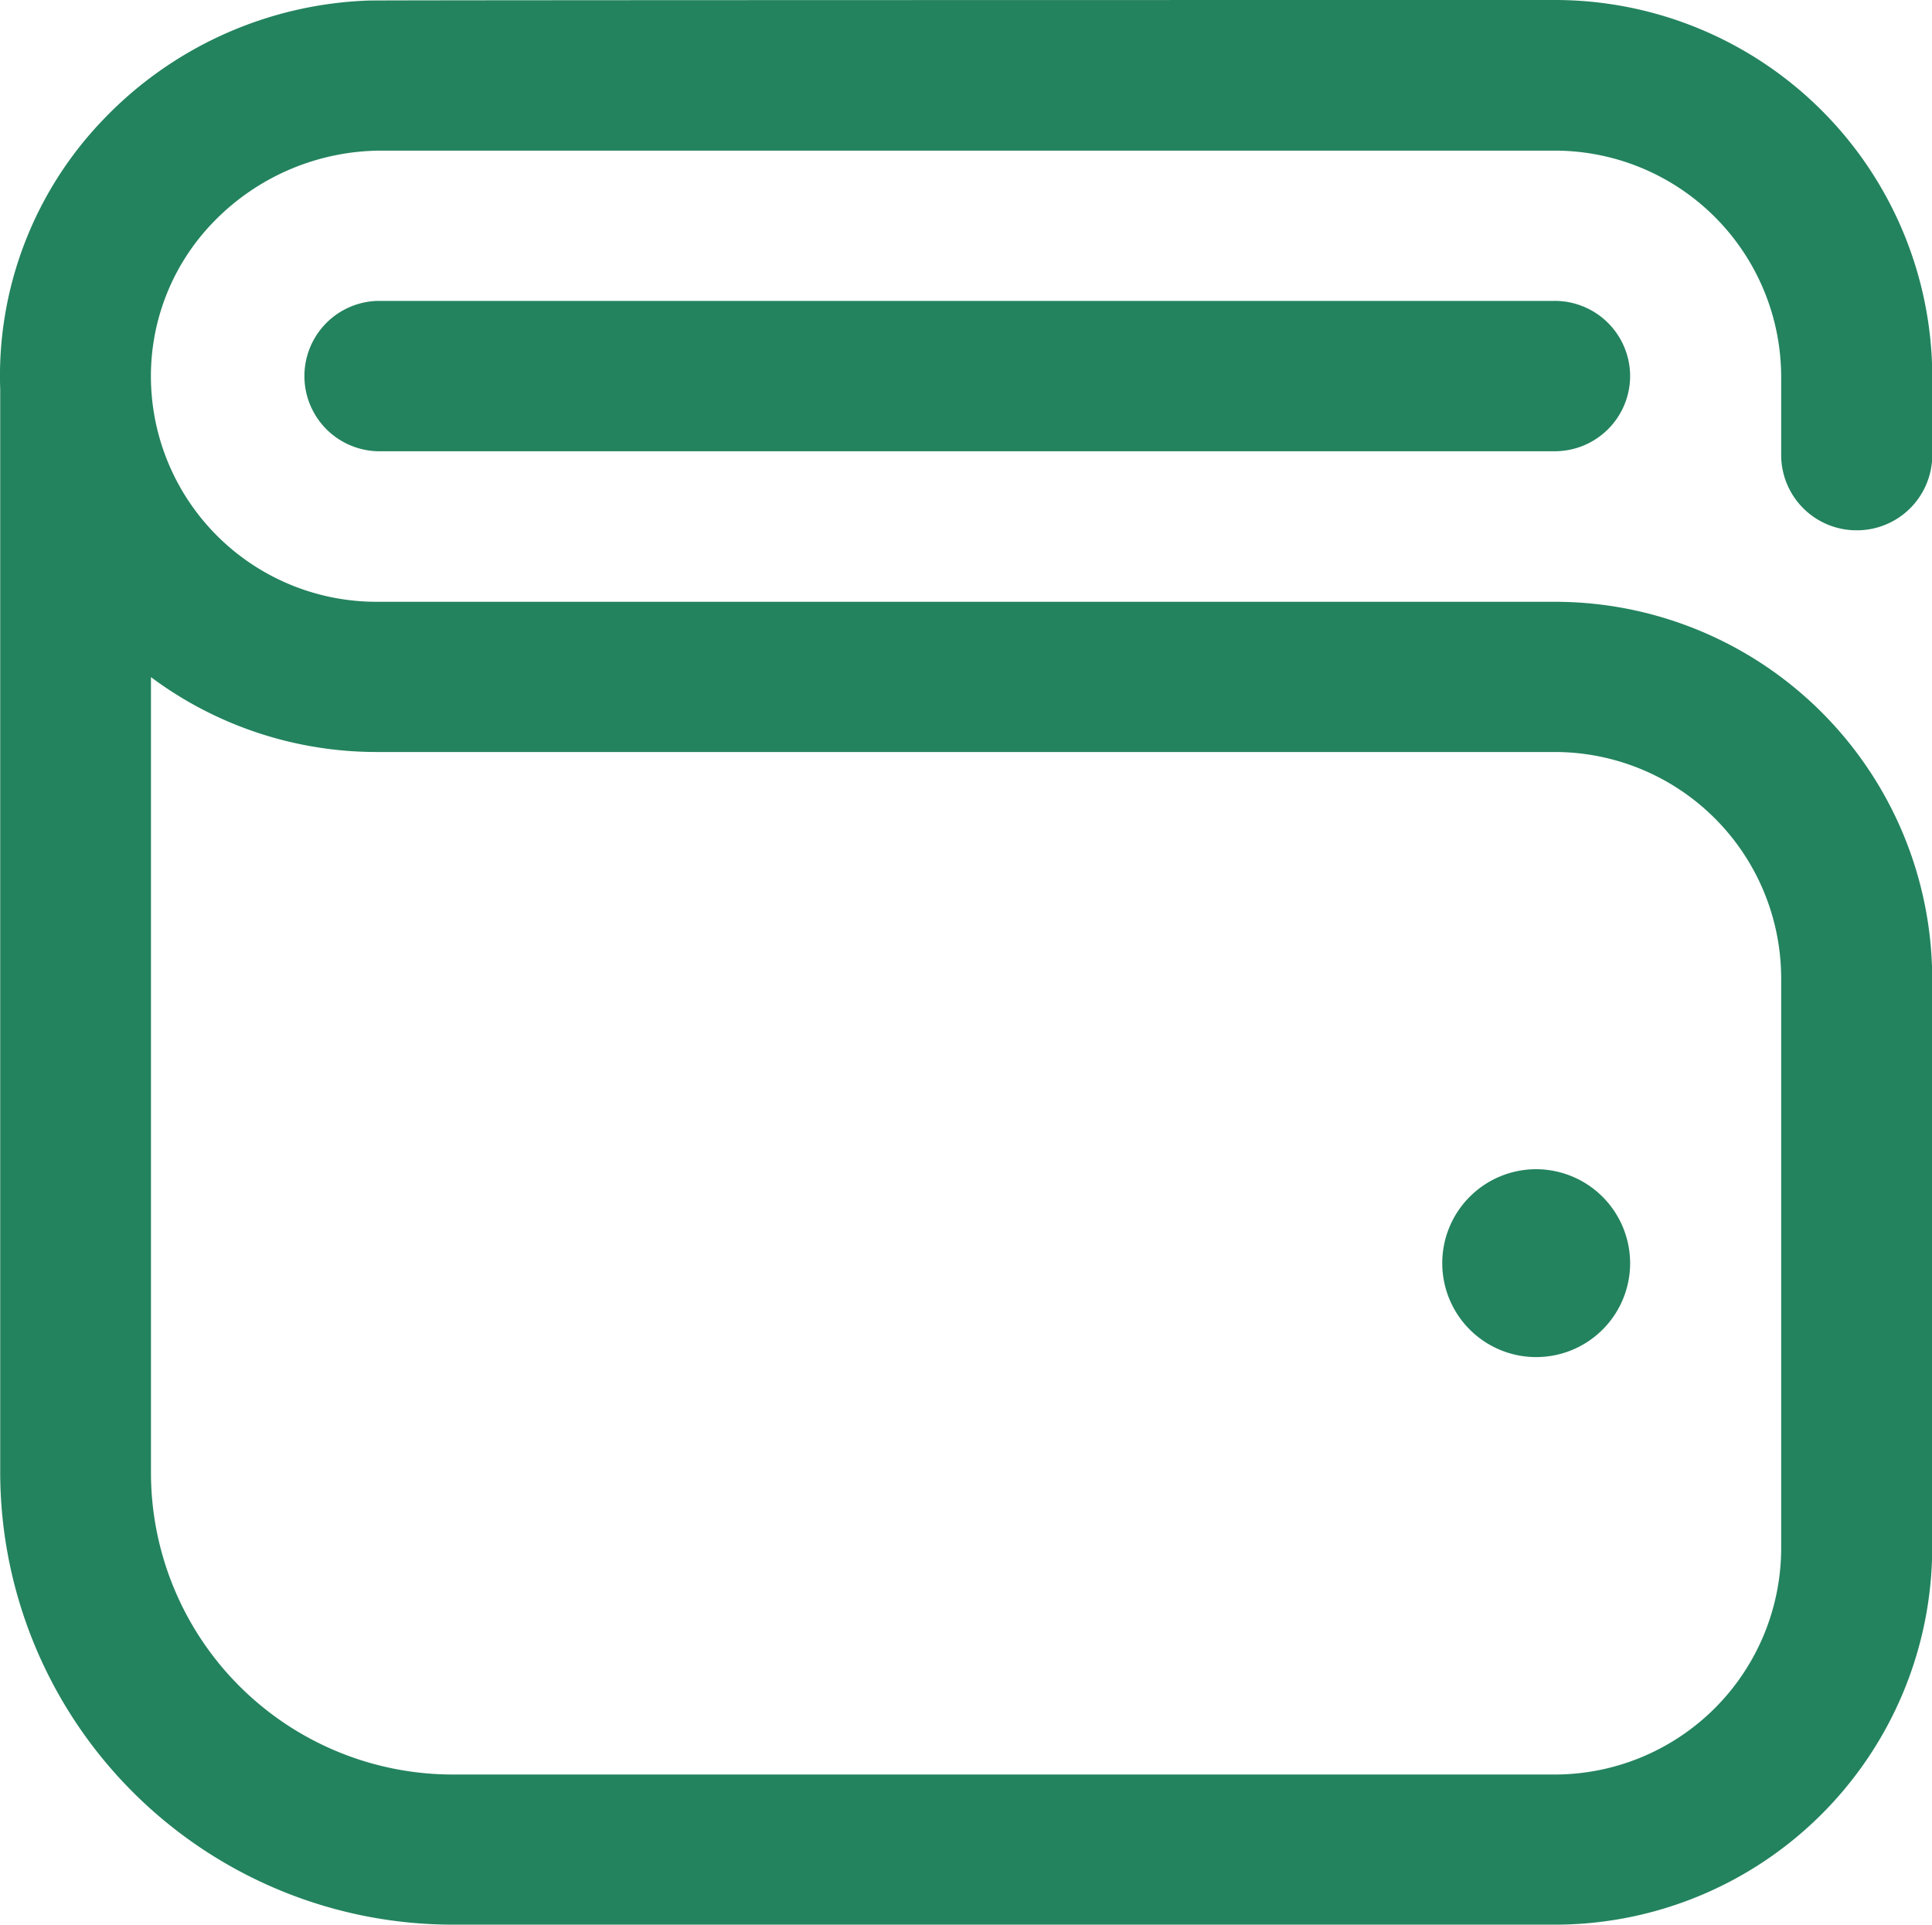
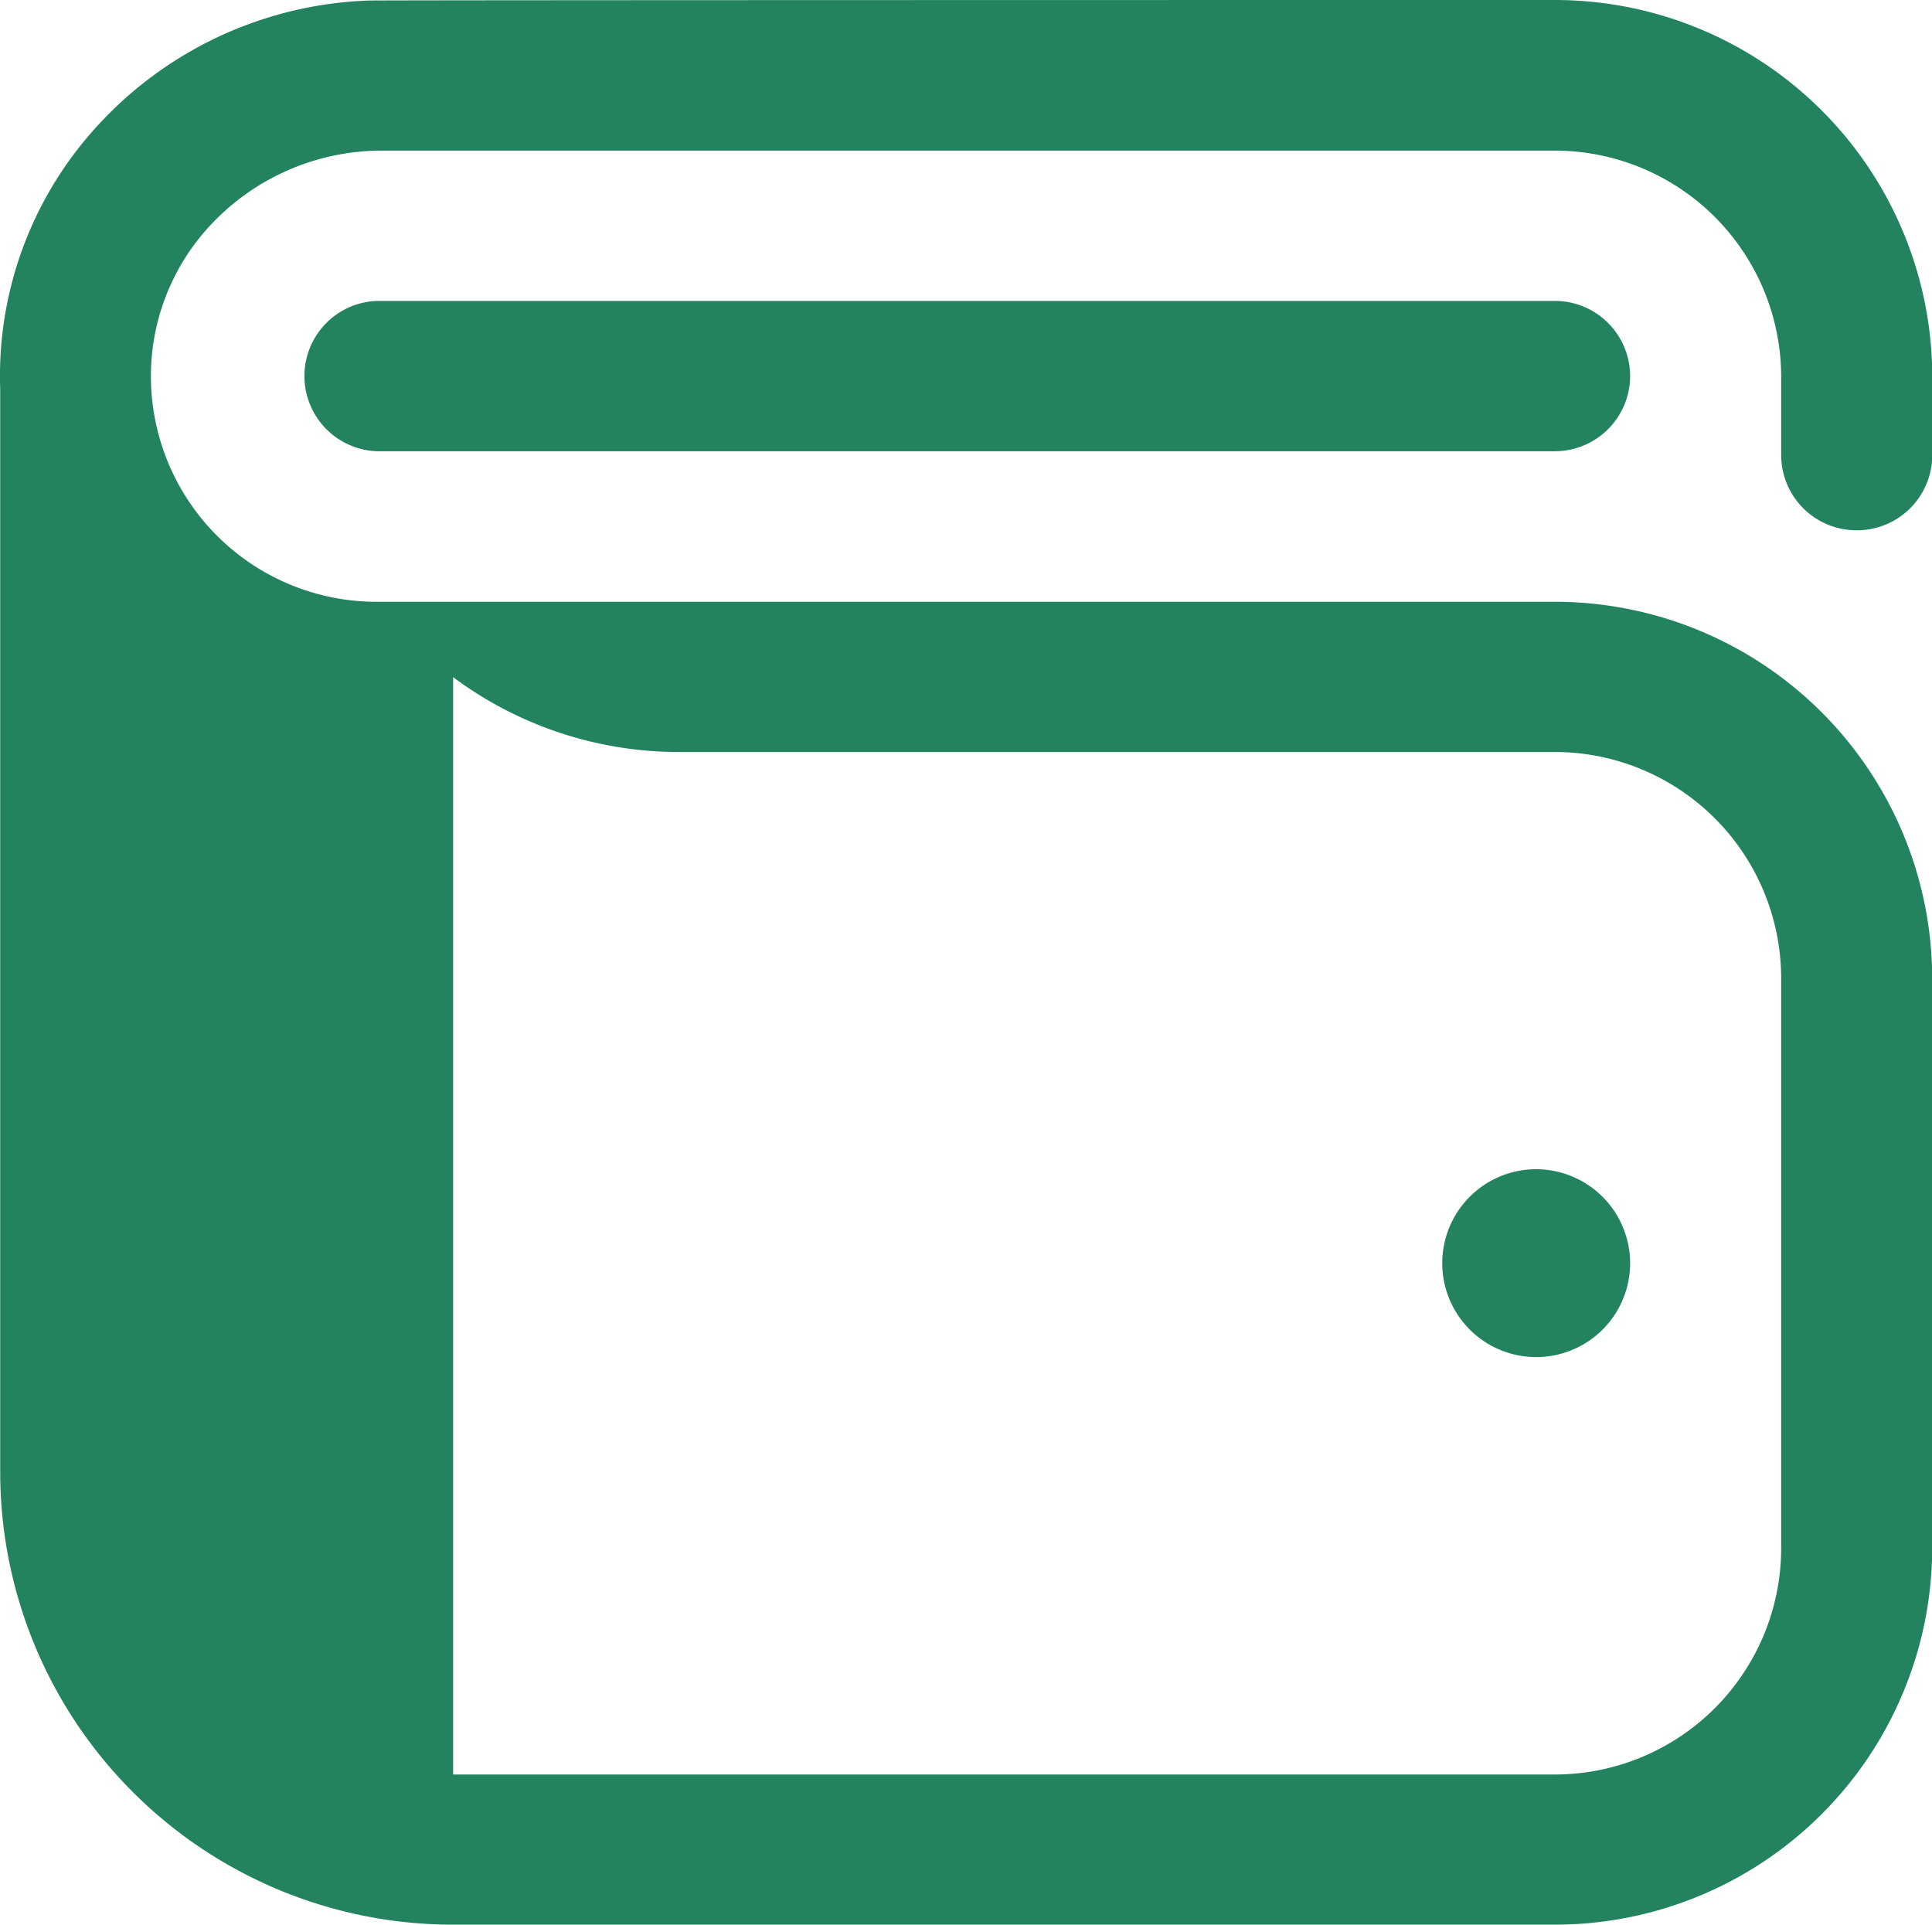
<svg xmlns="http://www.w3.org/2000/svg" width="28.052" height="27.947" viewBox="0 0 28.052 27.947">
-   <path id="wallet-passes-app" d="M26.994,7.7a1.094,1.094,0,0,0,1.1-1.092V5.462A5.479,5.479,0,0,0,22.607,0S5.43,0,5.387.008A5.6,5.6,0,0,0,1.552,1.721,5.368,5.368,0,0,0,.041,5.65c0,.028,0,15.743,0,15.743a6.574,6.574,0,0,0,6.579,6.553h15.99a5.479,5.479,0,0,0,5.483-5.462V14.2a5.479,5.479,0,0,0-5.483-5.462H5.517A3.276,3.276,0,0,1,2.233,5.618a3.21,3.21,0,0,1,.9-2.39A3.4,3.4,0,0,1,5.579,2.187l17.028,0A3.289,3.289,0,0,1,25.9,5.462V6.608a1.094,1.094,0,0,0,1.1,1.092ZM5.517,10.919h17.09A3.289,3.289,0,0,1,25.9,14.2v8.287a3.289,3.289,0,0,1-3.292,3.279H6.617a4.384,4.384,0,0,1-4.387-4.37V9.832a5.479,5.479,0,0,0,3.287,1.087Zm18.19,7.422a1.364,1.364,0,1,1-1.37-1.364A1.367,1.367,0,0,1,23.707,18.342Zm0-12.88a1.094,1.094,0,0,0-1.1-1.092H5.517a1.092,1.092,0,0,0,0,2.183H22.611A1.094,1.094,0,0,0,23.707,5.462Z" transform="translate(-0.038)" fill="#23835E" />
+   <path id="wallet-passes-app" d="M26.994,7.7a1.094,1.094,0,0,0,1.1-1.092V5.462A5.479,5.479,0,0,0,22.607,0S5.43,0,5.387.008A5.6,5.6,0,0,0,1.552,1.721,5.368,5.368,0,0,0,.041,5.65c0,.028,0,15.743,0,15.743a6.574,6.574,0,0,0,6.579,6.553h15.99a5.479,5.479,0,0,0,5.483-5.462V14.2a5.479,5.479,0,0,0-5.483-5.462H5.517A3.276,3.276,0,0,1,2.233,5.618a3.21,3.21,0,0,1,.9-2.39A3.4,3.4,0,0,1,5.579,2.187l17.028,0A3.289,3.289,0,0,1,25.9,5.462V6.608a1.094,1.094,0,0,0,1.1,1.092ZM5.517,10.919h17.09A3.289,3.289,0,0,1,25.9,14.2v8.287a3.289,3.289,0,0,1-3.292,3.279H6.617V9.832a5.479,5.479,0,0,0,3.287,1.087Zm18.19,7.422a1.364,1.364,0,1,1-1.37-1.364A1.367,1.367,0,0,1,23.707,18.342Zm0-12.88a1.094,1.094,0,0,0-1.1-1.092H5.517a1.092,1.092,0,0,0,0,2.183H22.611A1.094,1.094,0,0,0,23.707,5.462Z" transform="translate(-0.038)" fill="#23835E" />
</svg>